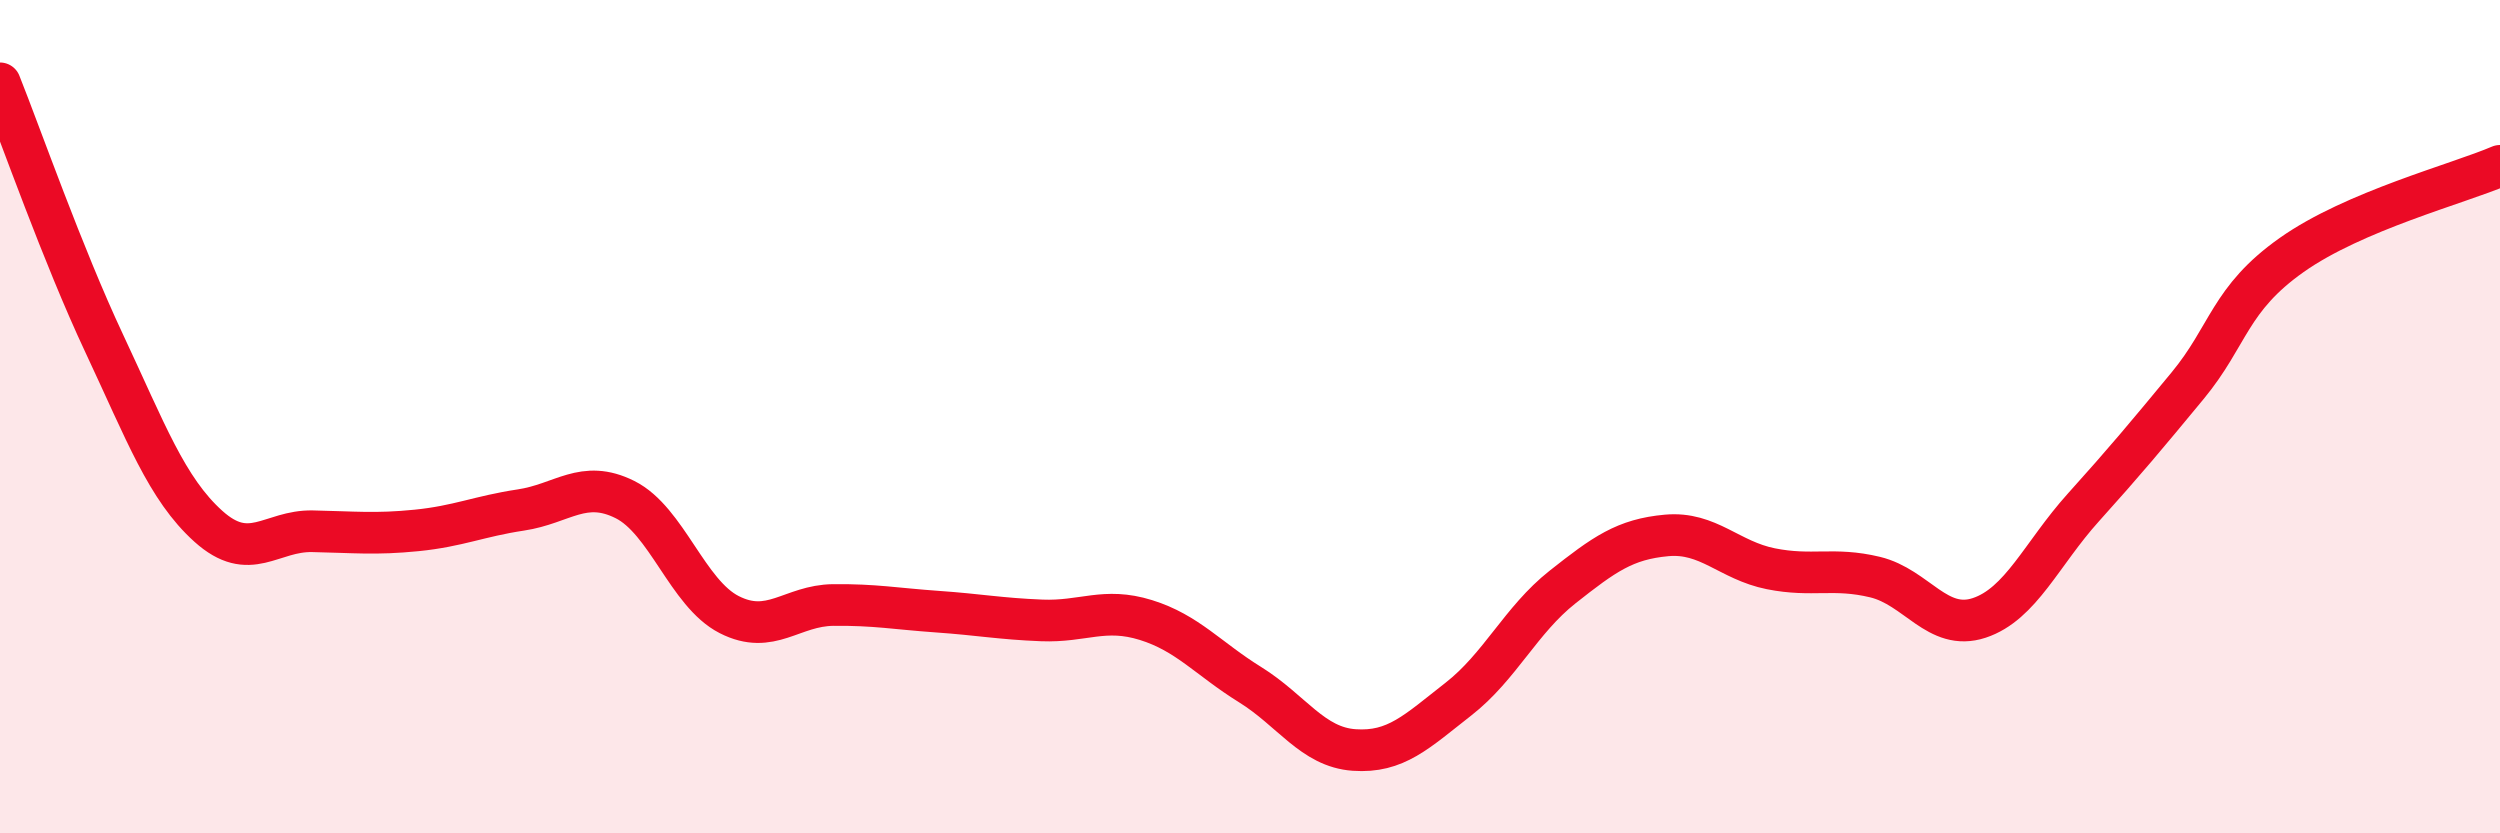
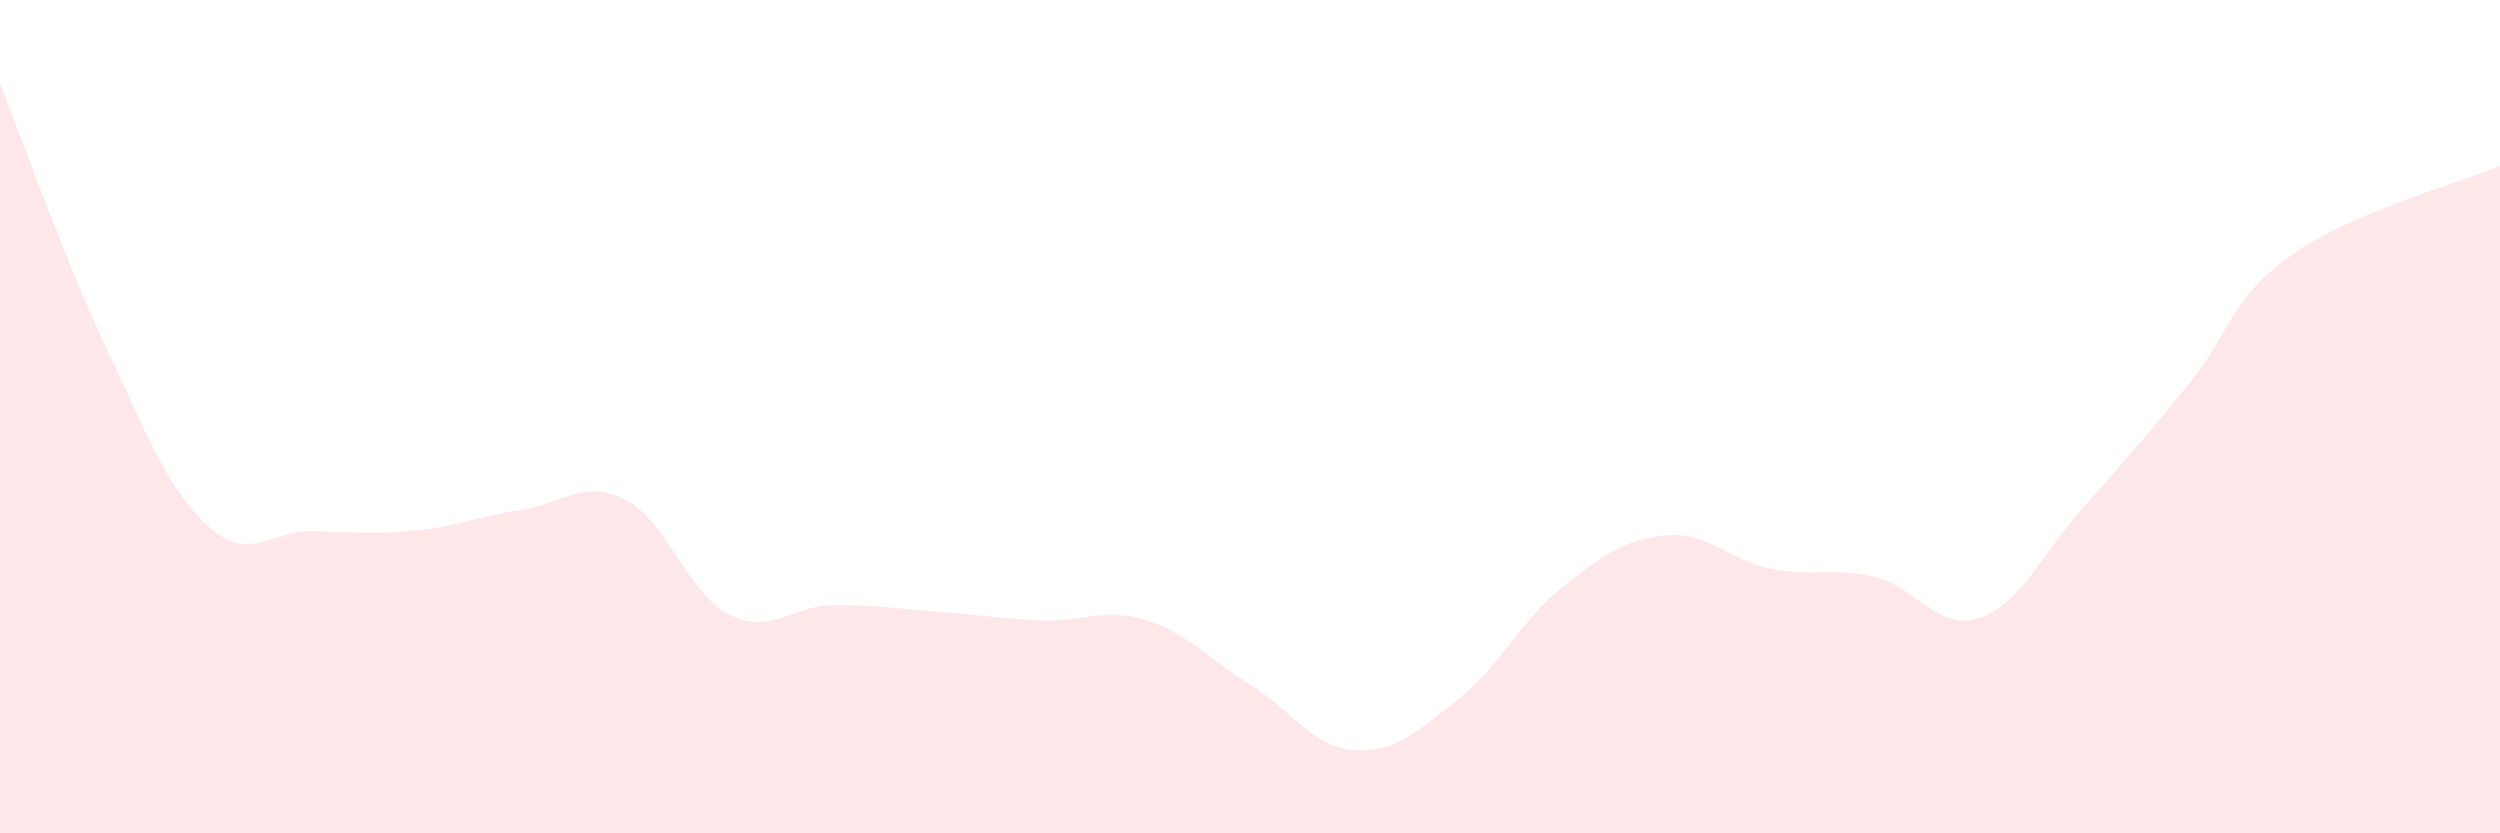
<svg xmlns="http://www.w3.org/2000/svg" width="60" height="20" viewBox="0 0 60 20">
  <path d="M 0,2 C 0.5,3.25 1.5,6.11 2.5,8.24 C 3.5,10.37 4,11.73 5,12.63 C 6,13.53 6.5,12.73 7.5,12.75 C 8.5,12.77 9,12.83 10,12.73 C 11,12.63 11.5,12.39 12.5,12.24 C 13.5,12.09 14,11.49 15,11.99 C 16,12.49 16.5,14.24 17.5,14.75 C 18.5,15.26 19,14.53 20,14.52 C 21,14.51 21.5,14.61 22.5,14.68 C 23.5,14.75 24,14.85 25,14.89 C 26,14.93 26.5,14.57 27.5,14.88 C 28.5,15.19 29,15.81 30,16.43 C 31,17.05 31.5,17.93 32.5,18 C 33.5,18.07 34,17.56 35,16.78 C 36,16 36.5,14.88 37.5,14.09 C 38.5,13.3 39,12.94 40,12.85 C 41,12.76 41.5,13.45 42.5,13.65 C 43.5,13.85 44,13.61 45,13.85 C 46,14.09 46.5,15.16 47.5,14.83 C 48.5,14.5 49,13.29 50,12.18 C 51,11.07 51.5,10.47 52.5,9.26 C 53.5,8.05 53.5,7.18 55,6.12 C 56.5,5.06 59,4.41 60,3.98L60 20L0 20Z" fill="#EB0A25" opacity="0.1" stroke-linecap="round" stroke-linejoin="round" />
-   <path d="M 0,2 C 0.5,3.25 1.5,6.11 2.5,8.24 C 3.5,10.37 4,11.73 5,12.63 C 6,13.53 6.5,12.73 7.5,12.75 C 8.5,12.77 9,12.83 10,12.73 C 11,12.63 11.5,12.39 12.5,12.24 C 13.5,12.09 14,11.49 15,11.99 C 16,12.49 16.5,14.24 17.5,14.75 C 18.5,15.26 19,14.53 20,14.52 C 21,14.51 21.5,14.61 22.5,14.68 C 23.5,14.75 24,14.85 25,14.89 C 26,14.93 26.5,14.57 27.5,14.88 C 28.5,15.19 29,15.81 30,16.43 C 31,17.05 31.5,17.93 32.5,18 C 33.5,18.07 34,17.56 35,16.78 C 36,16 36.5,14.88 37.5,14.09 C 38.5,13.3 39,12.94 40,12.85 C 41,12.76 41.5,13.45 42.5,13.65 C 43.5,13.85 44,13.61 45,13.85 C 46,14.09 46.5,15.16 47.5,14.83 C 48.5,14.5 49,13.29 50,12.18 C 51,11.07 51.5,10.47 52.5,9.26 C 53.5,8.05 53.5,7.18 55,6.12 C 56.5,5.06 59,4.41 60,3.98" stroke="#EB0A25" stroke-width="1" fill="none" stroke-linecap="round" stroke-linejoin="round" />
</svg>